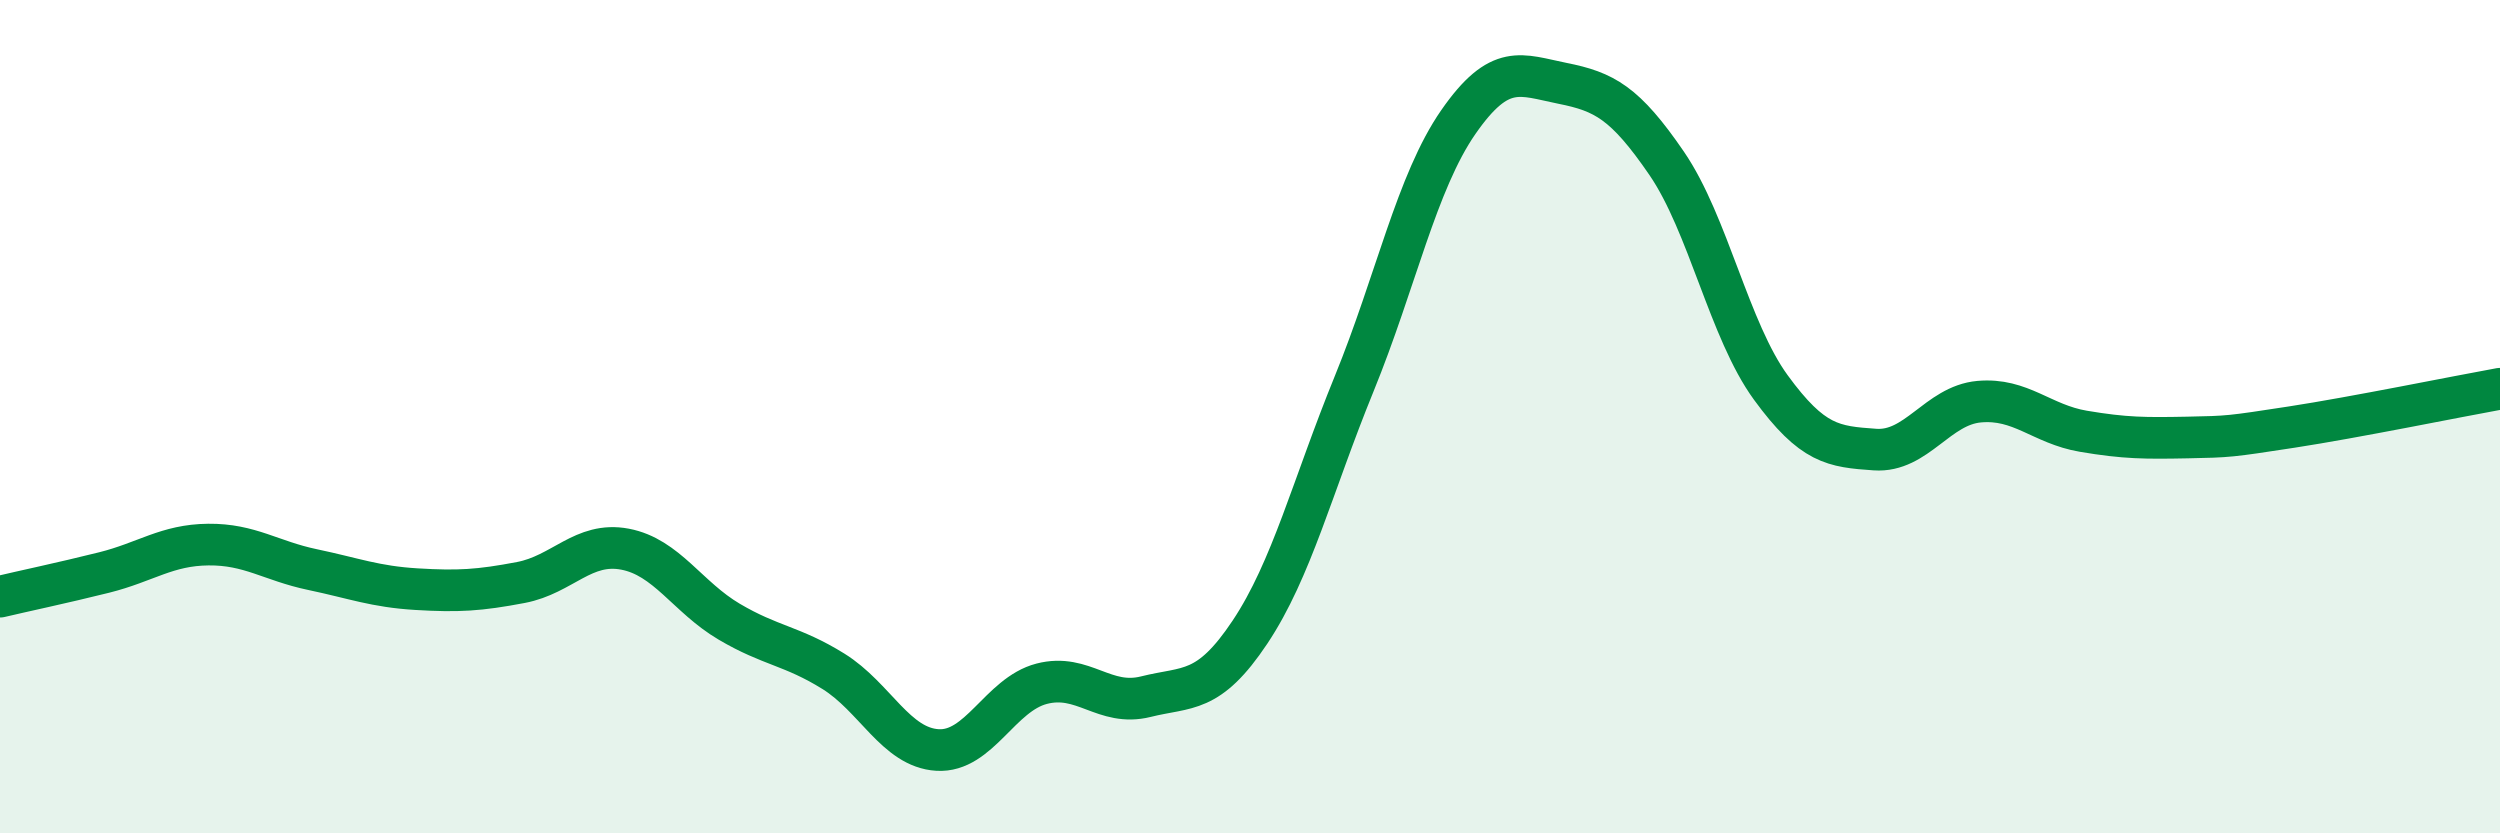
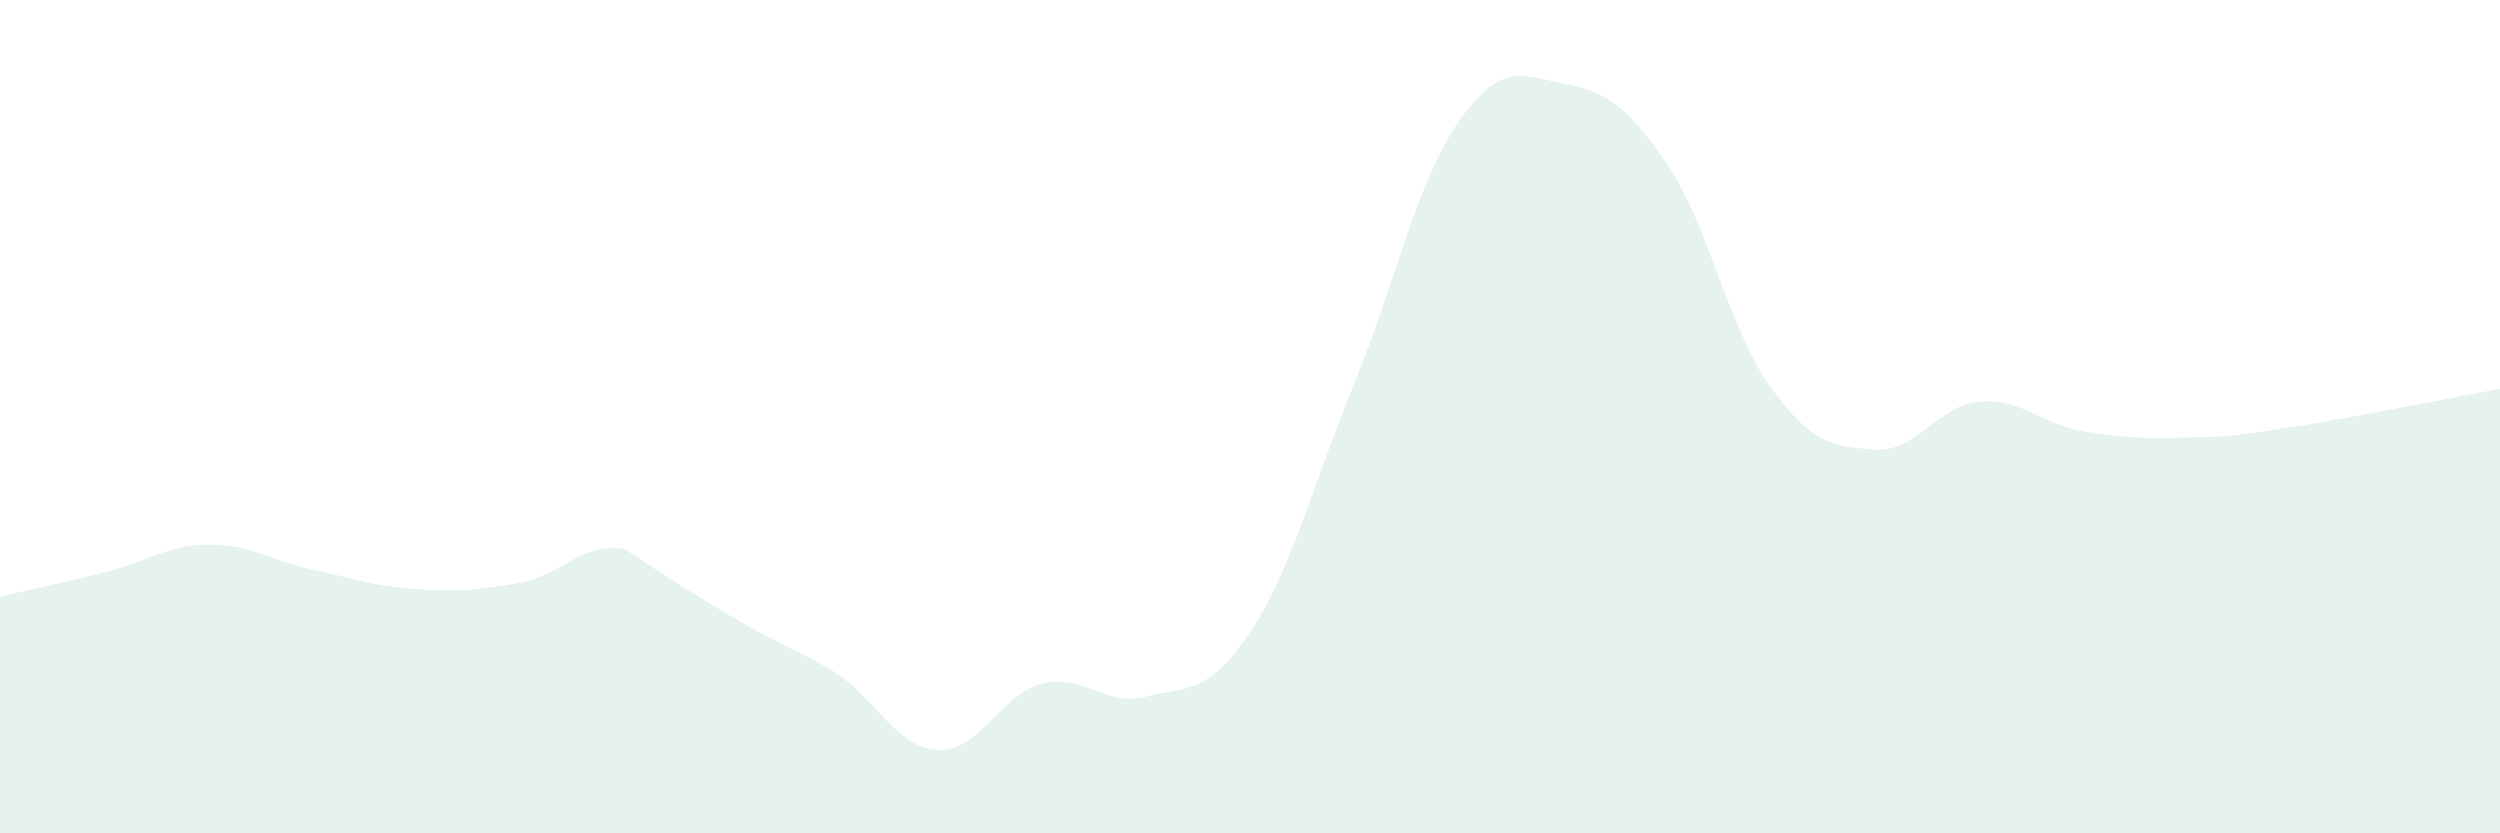
<svg xmlns="http://www.w3.org/2000/svg" width="60" height="20" viewBox="0 0 60 20">
-   <path d="M 0,14.32 C 0.5,14.2 1.5,13.99 2.5,13.74 C 3.5,13.49 4,13.08 5,13.07 C 6,13.06 6.5,13.46 7.5,13.67 C 8.5,13.88 9,14.08 10,14.14 C 11,14.2 11.5,14.17 12.5,13.98 C 13.5,13.79 14,12.99 15,13.18 C 16,13.37 16.5,14.33 17.5,14.92 C 18.5,15.51 19,15.49 20,16.11 C 21,16.73 21.5,17.94 22.5,18 C 23.5,18.06 24,16.67 25,16.41 C 26,16.15 26.5,16.97 27.5,16.72 C 28.5,16.47 29,16.67 30,15.17 C 31,13.67 31.5,11.66 32.5,9.21 C 33.5,6.76 34,4.37 35,2.93 C 36,1.49 36.5,1.8 37.5,2 C 38.5,2.2 39,2.46 40,3.92 C 41,5.38 41.5,7.93 42.5,9.3 C 43.5,10.67 44,10.72 45,10.79 C 46,10.86 46.5,9.73 47.5,9.64 C 48.5,9.55 49,10.18 50,10.35 C 51,10.52 51.5,10.52 52.5,10.5 C 53.5,10.48 53.5,10.48 55,10.25 C 56.5,10.02 59,9.51 60,9.33L60 20L0 20Z" fill="#008740" opacity="0.1" stroke-linecap="round" stroke-linejoin="round" />
-   <path d="M 0,14.32 C 0.5,14.2 1.5,13.99 2.5,13.74 C 3.5,13.49 4,13.08 5,13.07 C 6,13.06 6.5,13.46 7.5,13.67 C 8.5,13.88 9,14.08 10,14.14 C 11,14.2 11.5,14.17 12.5,13.98 C 13.5,13.79 14,12.99 15,13.18 C 16,13.37 16.5,14.33 17.5,14.92 C 18.5,15.51 19,15.49 20,16.11 C 21,16.73 21.5,17.94 22.5,18 C 23.5,18.06 24,16.67 25,16.41 C 26,16.15 26.5,16.97 27.5,16.72 C 28.5,16.47 29,16.67 30,15.17 C 31,13.67 31.5,11.66 32.5,9.21 C 33.5,6.76 34,4.37 35,2.93 C 36,1.49 36.5,1.8 37.5,2 C 38.5,2.2 39,2.46 40,3.92 C 41,5.38 41.5,7.93 42.5,9.3 C 43.5,10.67 44,10.72 45,10.79 C 46,10.86 46.5,9.73 47.5,9.64 C 48.5,9.55 49,10.18 50,10.35 C 51,10.52 51.5,10.52 52.5,10.5 C 53.5,10.48 53.5,10.48 55,10.25 C 56.5,10.02 59,9.51 60,9.33" stroke="#008740" stroke-width="1" fill="none" stroke-linecap="round" stroke-linejoin="round" />
+   <path d="M 0,14.32 C 0.5,14.2 1.5,13.99 2.5,13.74 C 3.5,13.49 4,13.08 5,13.07 C 6,13.06 6.5,13.46 7.5,13.67 C 8.5,13.88 9,14.08 10,14.14 C 11,14.2 11.5,14.17 12.5,13.98 C 13.5,13.79 14,12.99 15,13.18 C 18.5,15.51 19,15.49 20,16.11 C 21,16.73 21.5,17.94 22.5,18 C 23.5,18.06 24,16.67 25,16.41 C 26,16.15 26.5,16.97 27.5,16.72 C 28.5,16.47 29,16.67 30,15.17 C 31,13.67 31.5,11.66 32.5,9.21 C 33.5,6.76 34,4.37 35,2.93 C 36,1.49 36.5,1.8 37.5,2 C 38.5,2.2 39,2.46 40,3.92 C 41,5.38 41.5,7.93 42.5,9.3 C 43.5,10.67 44,10.72 45,10.79 C 46,10.86 46.5,9.73 47.5,9.64 C 48.5,9.55 49,10.18 50,10.35 C 51,10.52 51.5,10.52 52.5,10.5 C 53.5,10.48 53.5,10.48 55,10.25 C 56.5,10.02 59,9.51 60,9.33L60 20L0 20Z" fill="#008740" opacity="0.1" stroke-linecap="round" stroke-linejoin="round" />
</svg>